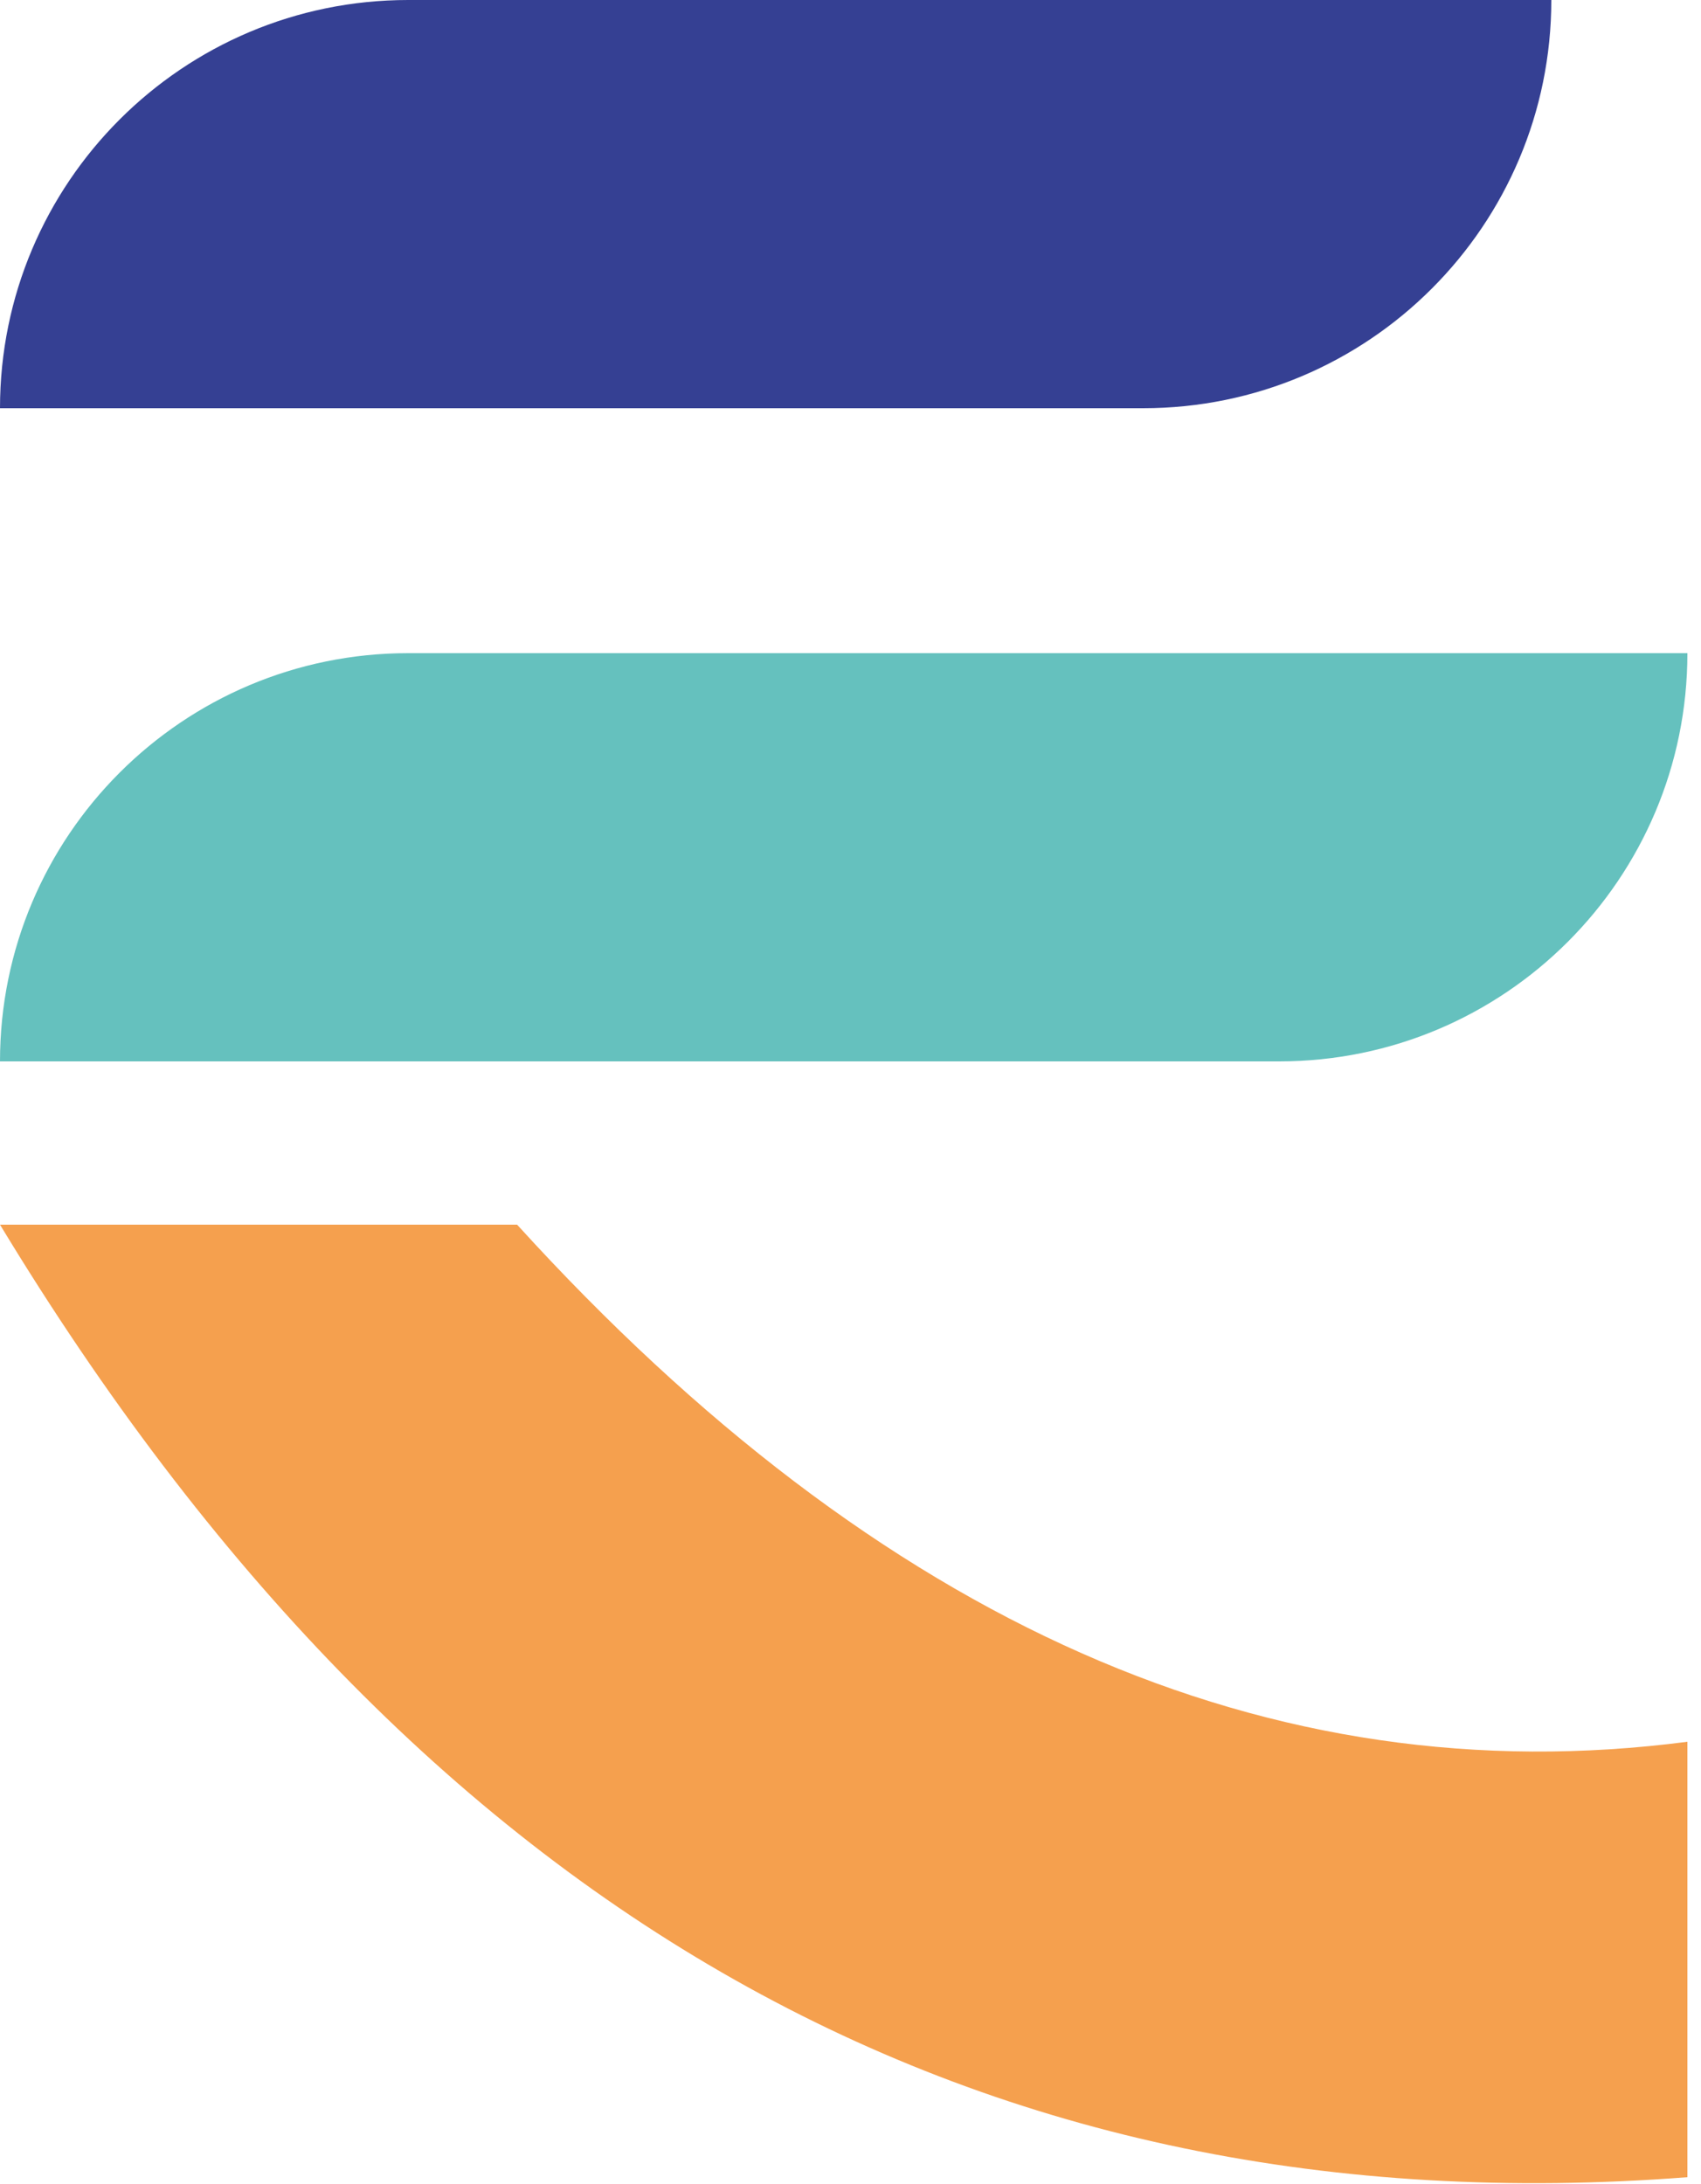
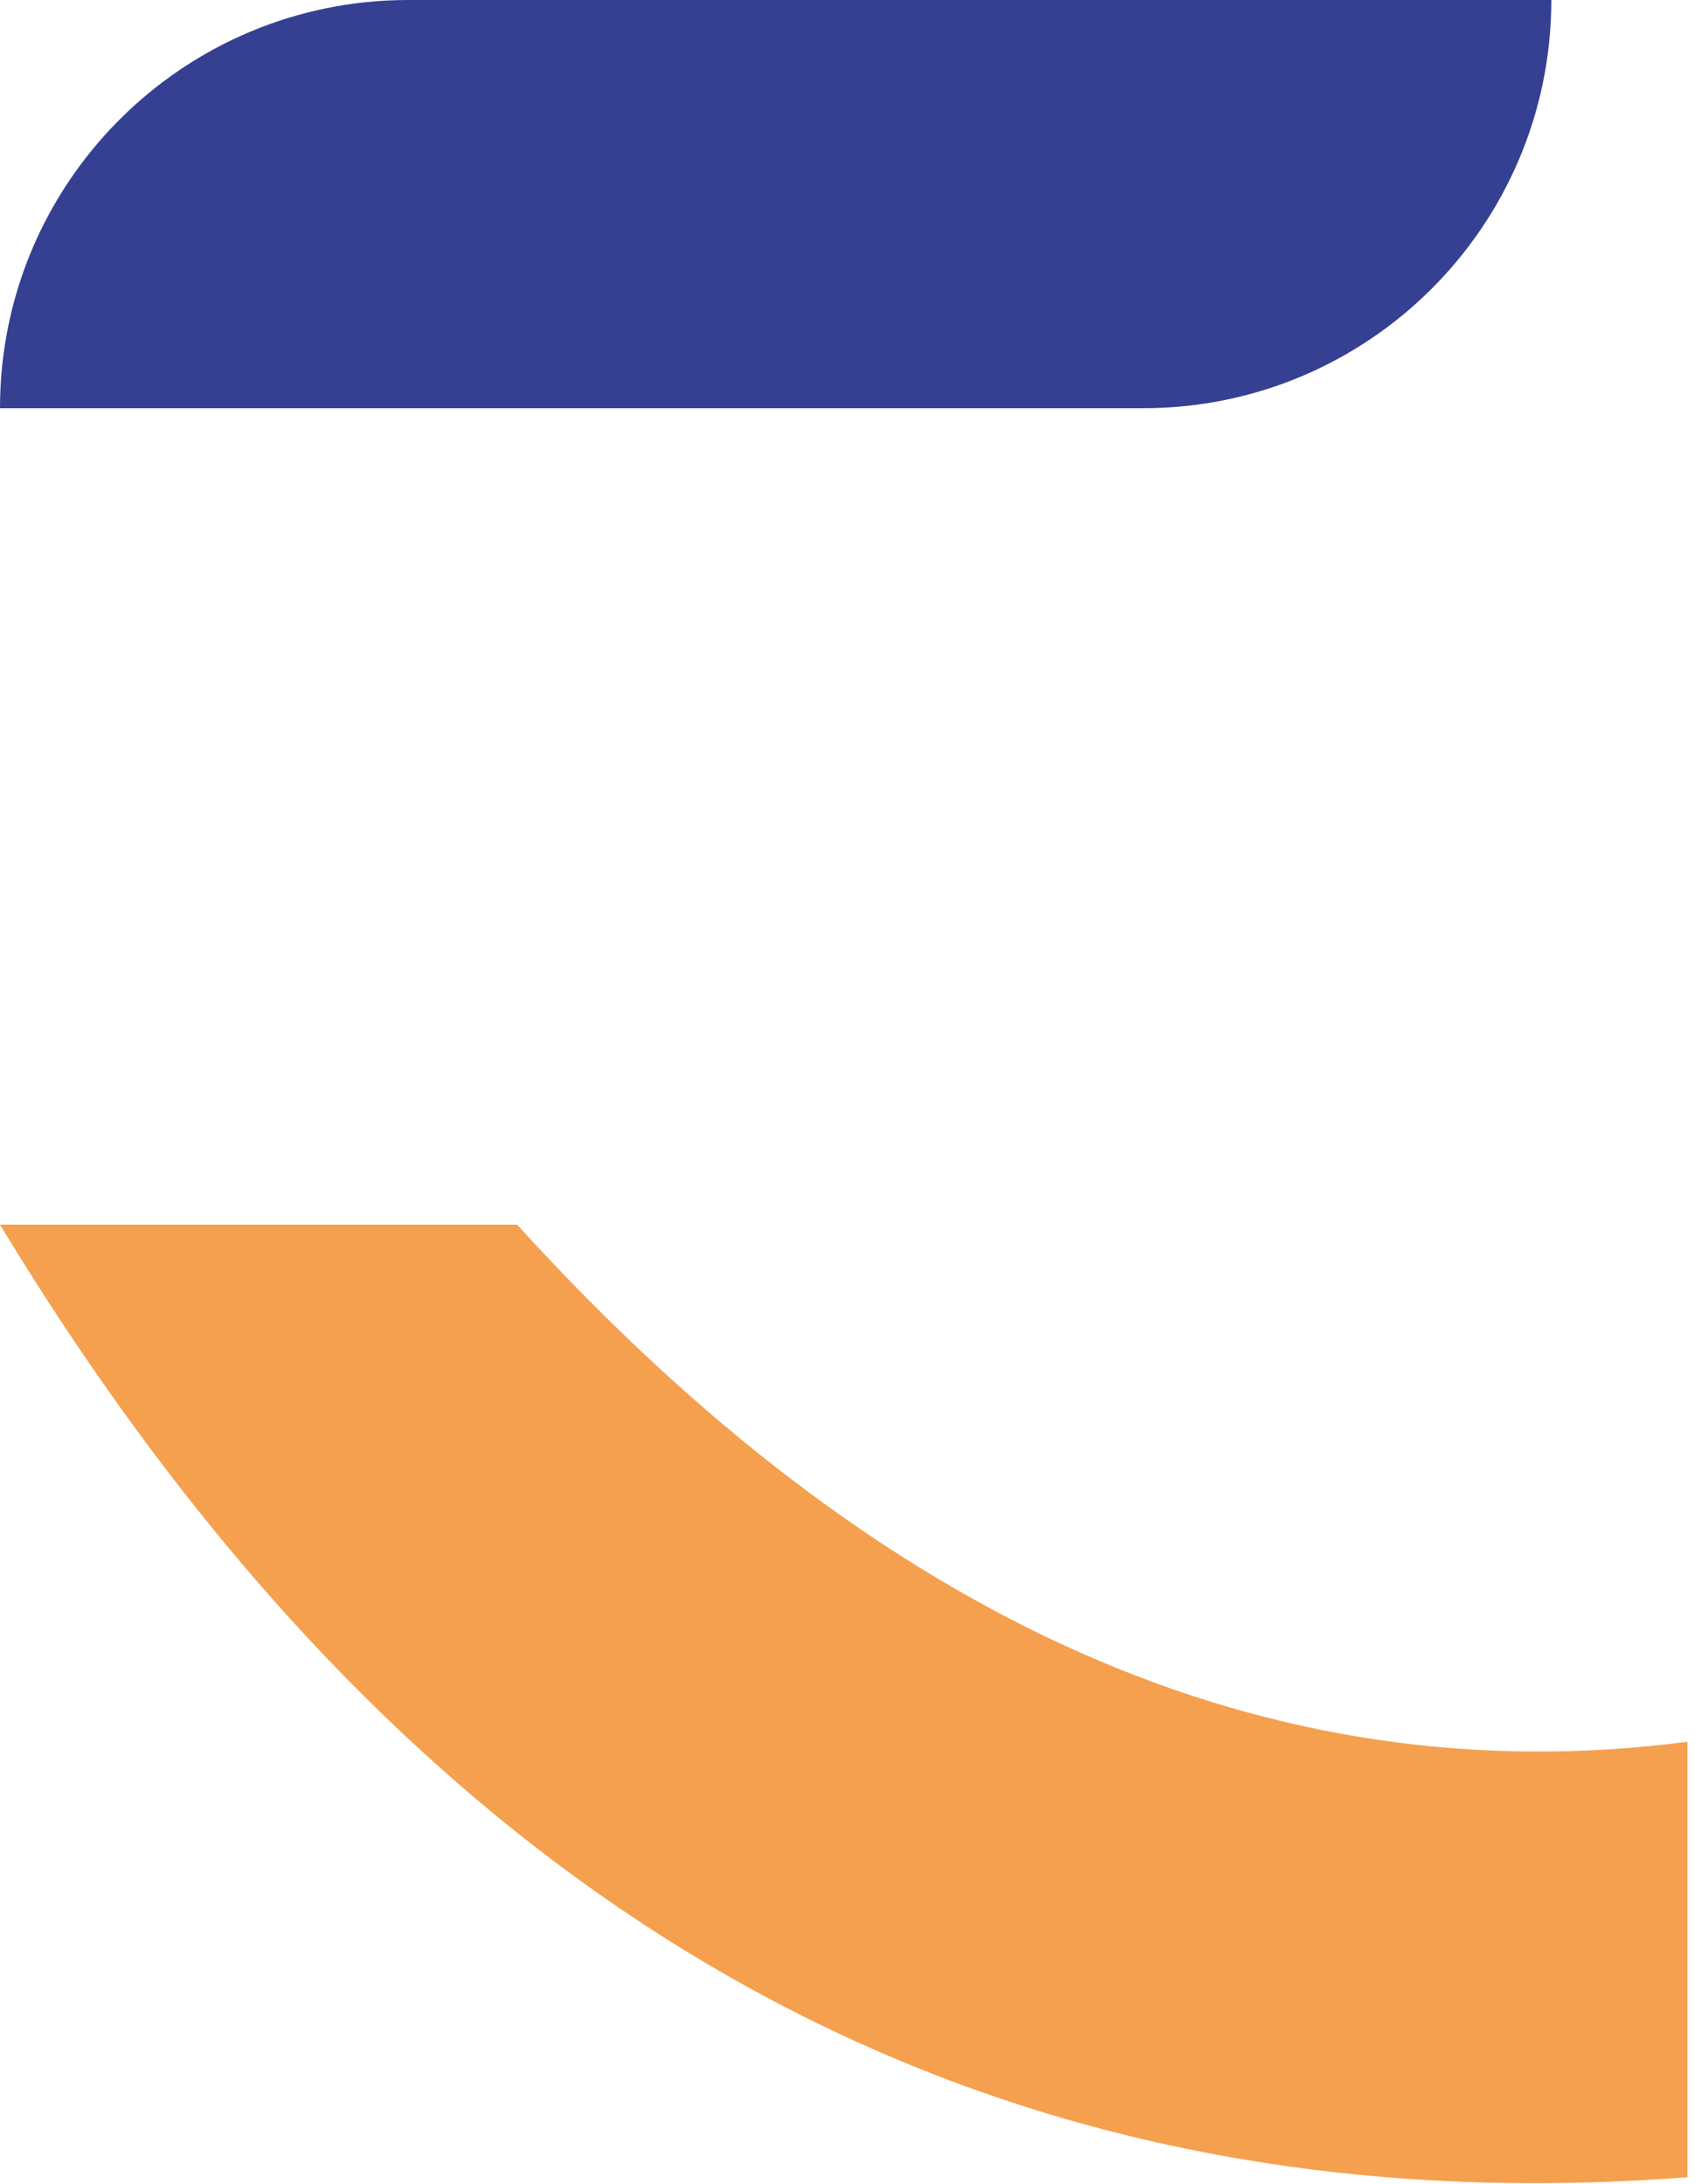
<svg xmlns="http://www.w3.org/2000/svg" width="81px" height="104px" viewBox="0 0 81 104" version="1.1">
  <title>Group 5</title>
  <g id="Branding" stroke="none" stroke-width="1" fill="none" fill-rule="evenodd">
    <g id="Fb-profile-photo" transform="translate(-50, -38)">
      <g id="Group-5" transform="translate(50, 38)">
        <path d="M19.44,0 L73.872,0 L73.872,0 C73.872,10.736 65.168,19.44 54.432,19.44 L0,19.44 L0,19.44 C-1.31483169e-15,8.704 8.704,5.52496122e-15 19.44,0 Z" id="Rectangle" fill="#354093" />
-         <path d="M19.44,31.104 L80.352,31.104 L80.352,31.104 C80.352,41.84 71.648,50.544 60.912,50.544 L0,50.544 L0,50.544 C-1.31483169e-15,39.808 8.704,31.104 19.44,31.104 Z" id="Rectangle-Copy-4" fill="#65C1BE" />
        <path d="M0,58.32 C11.232,58.32 19.44,58.32 24.624,58.32 C41.904,77.328 60.48,85.536 80.352,82.944 C80.352,90.72 80.352,97.632 80.352,103.68 C46.656,106.272 19.872,91.152 0,58.32 Z" id="Rectangle" fill="#F5A04E" />
      </g>
    </g>
  </g>
</svg>